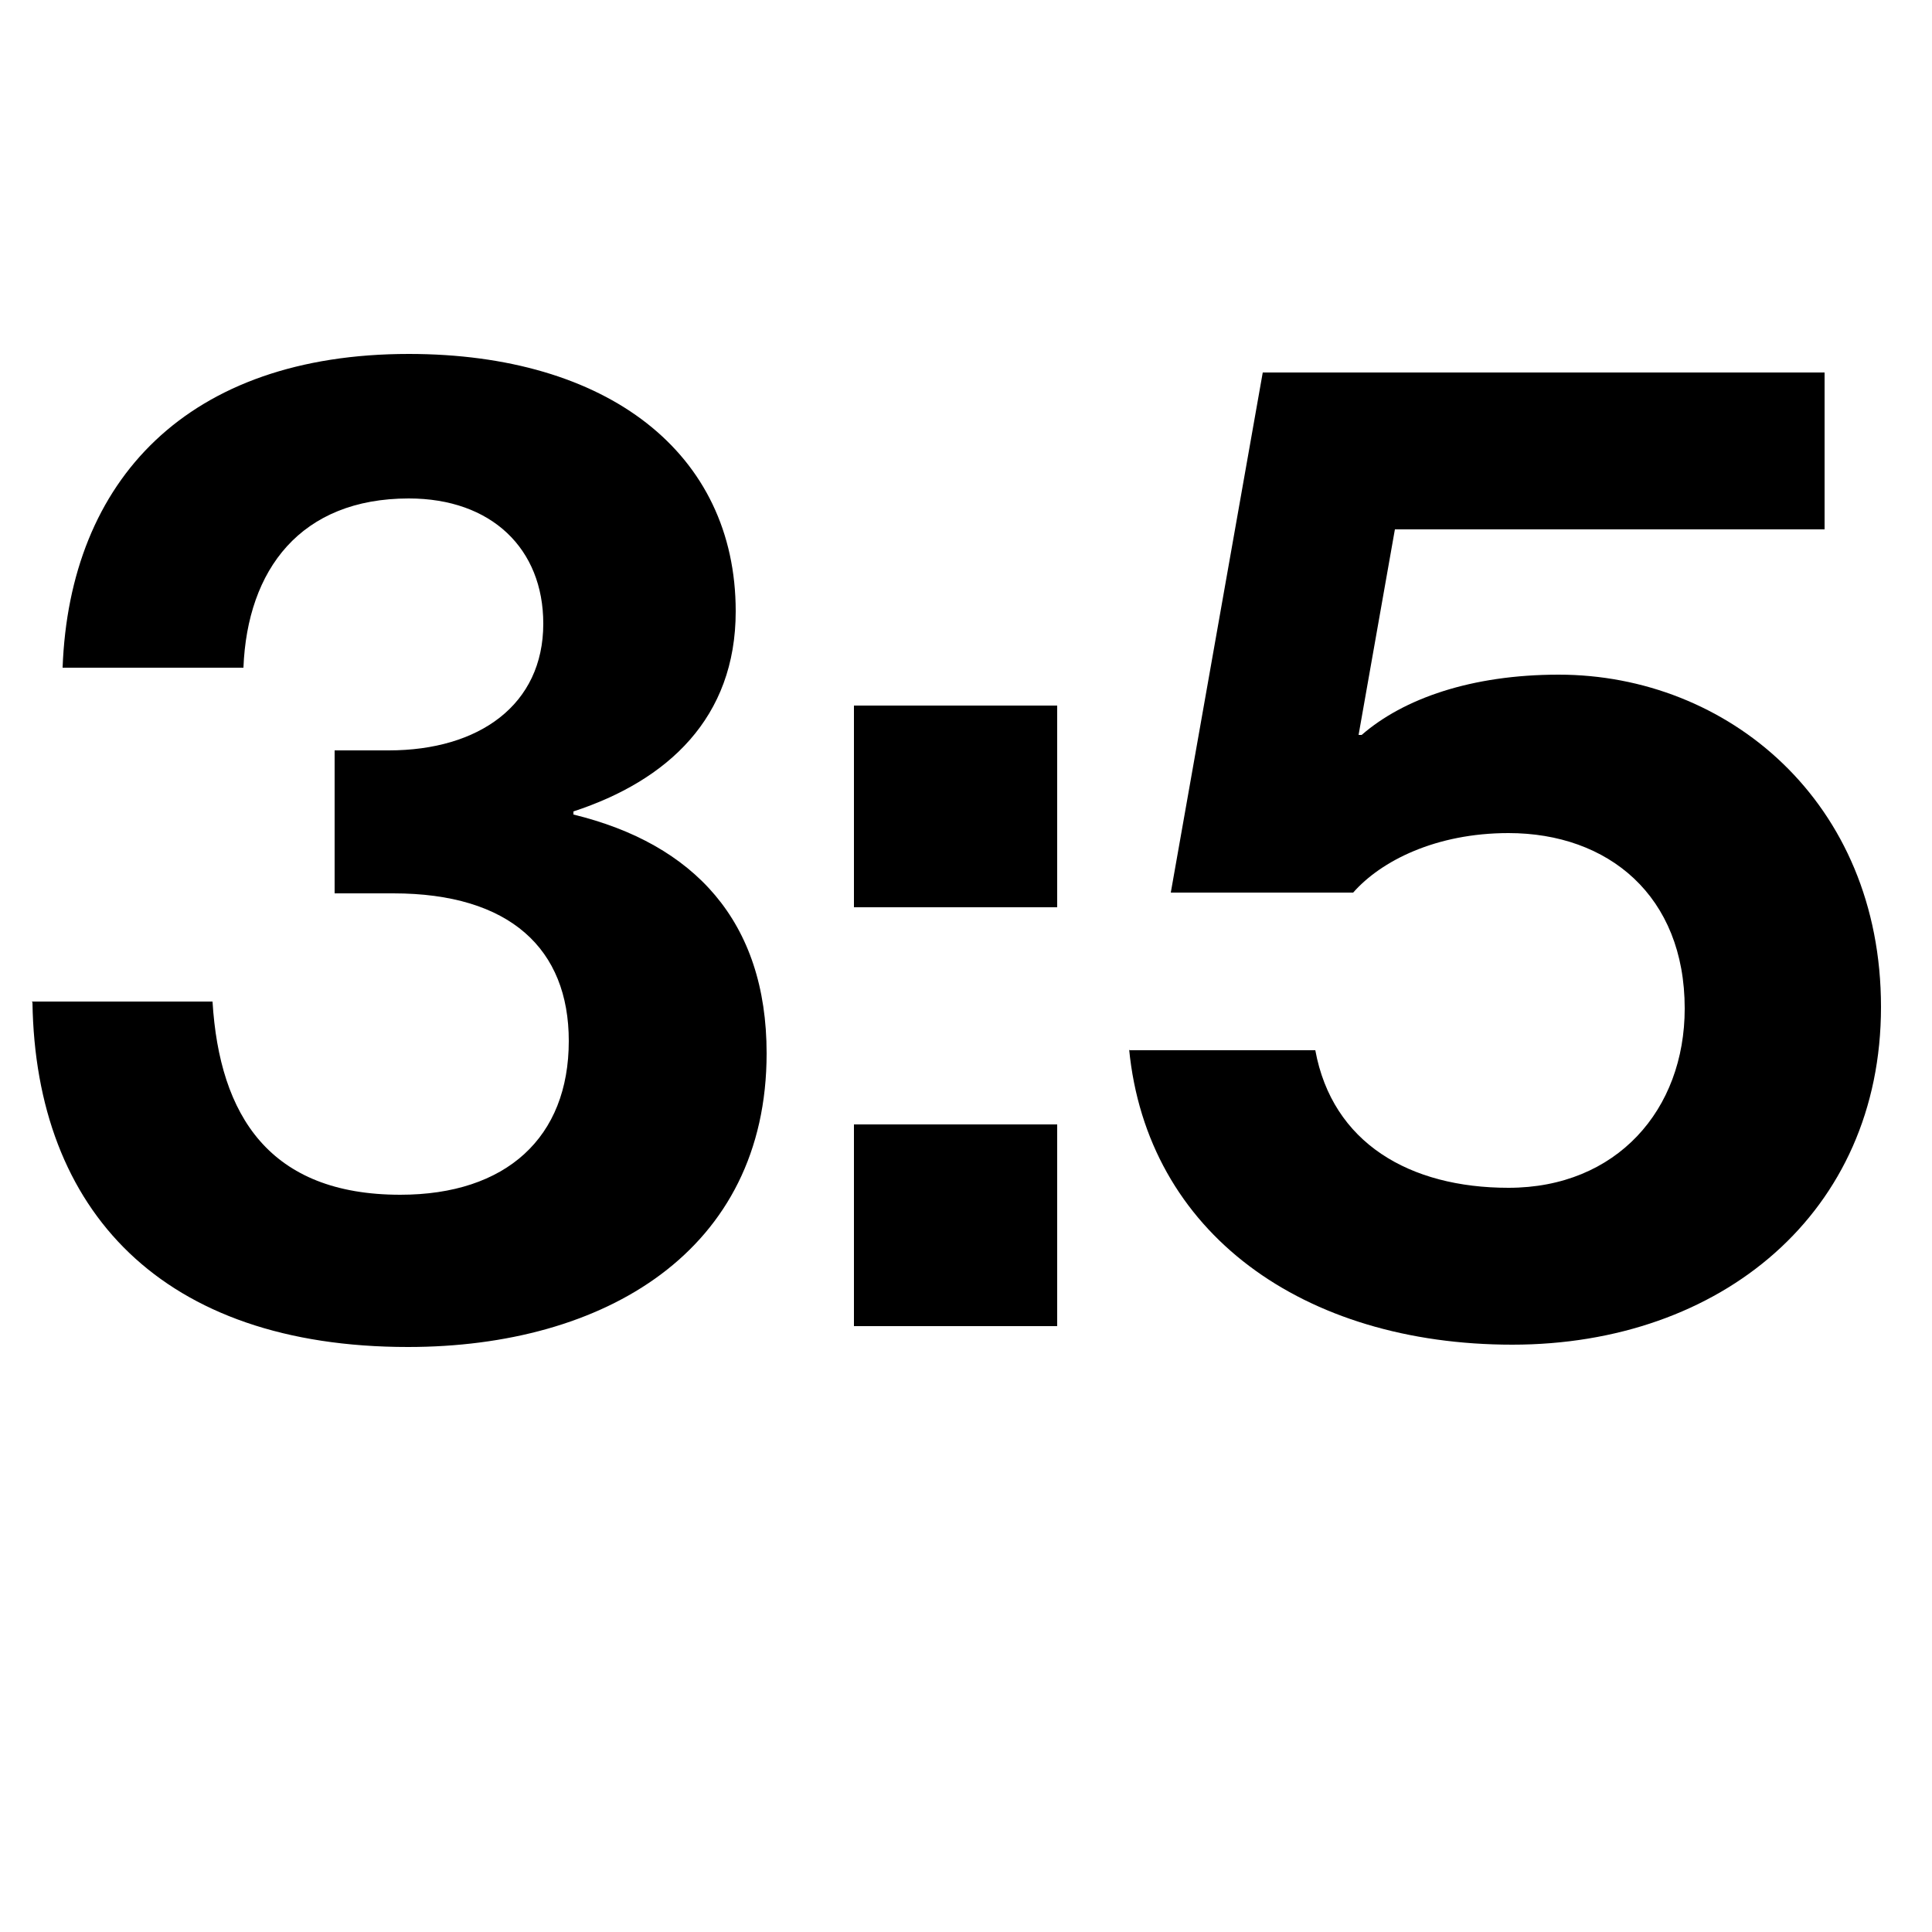
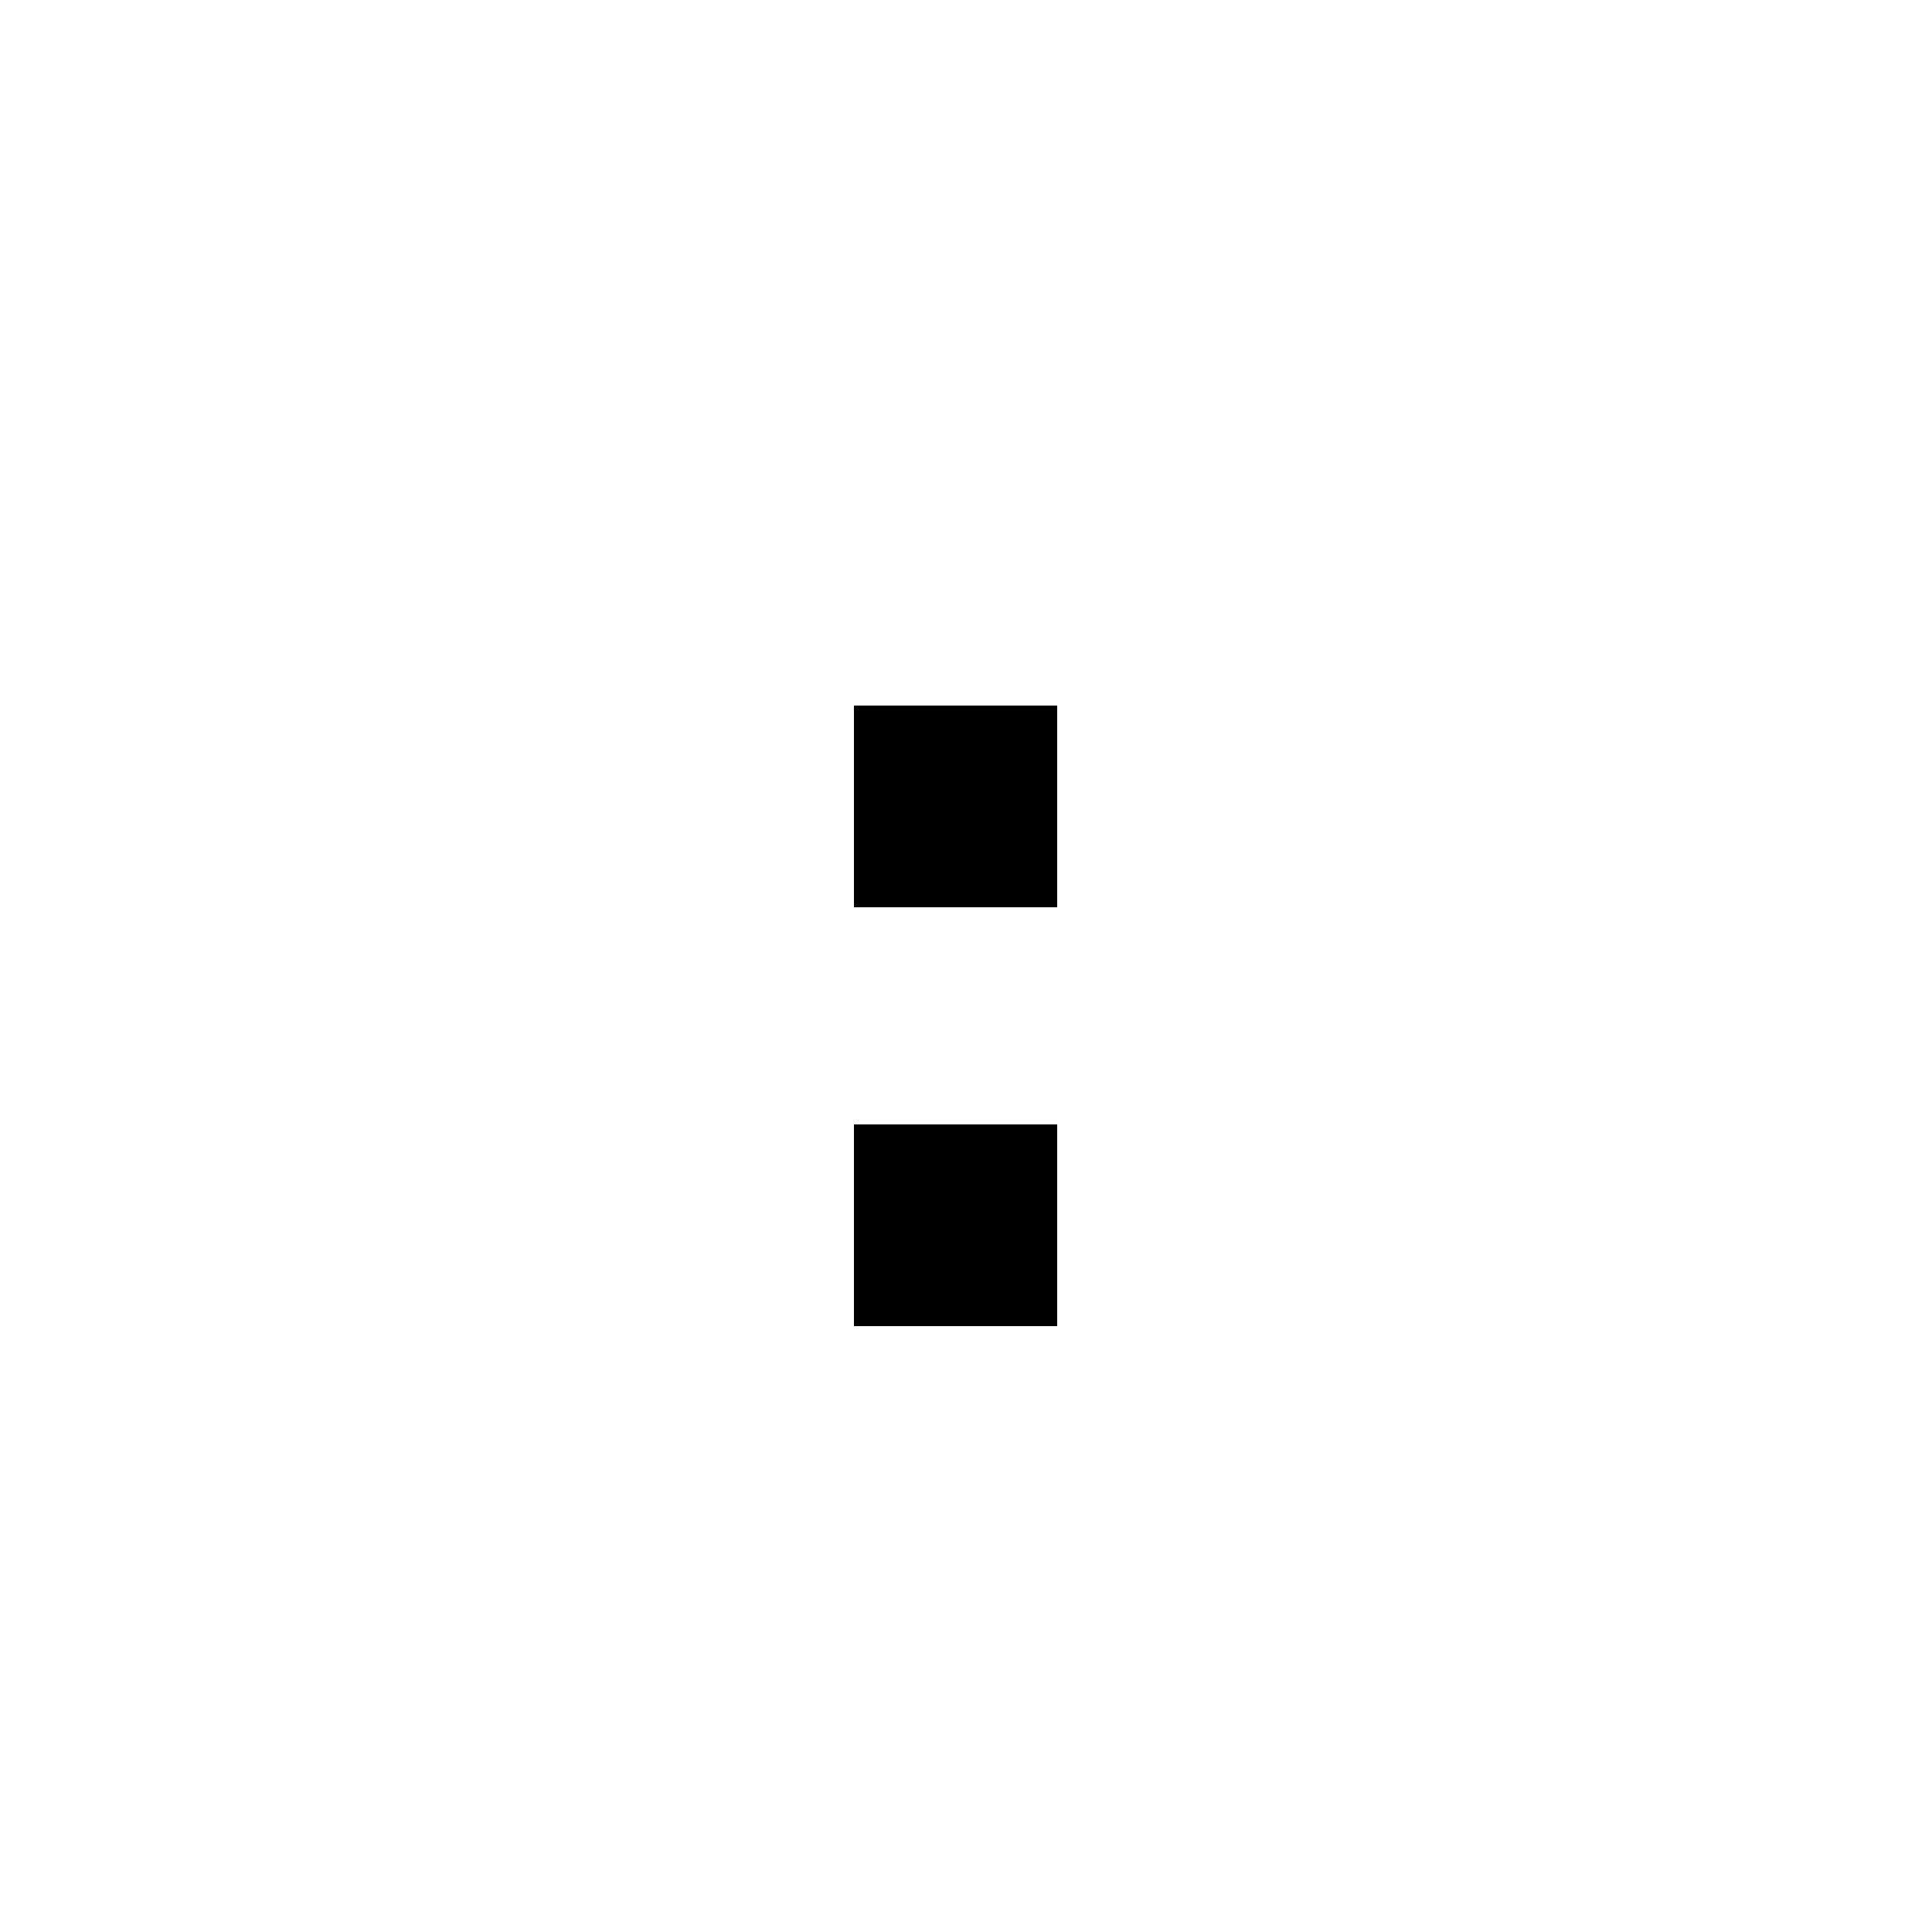
<svg xmlns="http://www.w3.org/2000/svg" viewBox="0 0 25 25" data-name="Layer 1" id="Layer_1">
-   <path d="M.41,12.96h2.34c.09,1.48.74,2.5,2.43,2.5,1.37,0,2.18-.74,2.18-1.99,0-1.19-.76-1.91-2.27-1.91h-.76v-1.85h.7c1.17,0,2-.59,2-1.64,0-.97-.67-1.62-1.74-1.62-1.4,0-2.09.92-2.14,2.19H.81c.09-2.43,1.62-4.06,4.48-4.06,2.57,0,4.23,1.28,4.23,3.33,0,1.38-.88,2.19-2.1,2.59v.04c1.56.38,2.5,1.38,2.5,3.09,0,2.56-2.1,3.8-4.64,3.8-3.18,0-4.82-1.76-4.86-4.46Z" />
-   <path d="M11.05,9.13h2.63v2.61h-2.63v-2.61ZM11.05,14.55h2.63v2.61h-2.63v-2.61Z" />
-   <path d="M14.61,13.59h2.41c.22,1.2,1.22,1.78,2.5,1.78,1.4,0,2.28-1.01,2.28-2.32,0-1.46-.99-2.27-2.28-2.27-.94,0-1.65.36-2.01.77h-2.36l1.19-6.73h7.27v2.03h-5.56l-.47,2.66h.04c.54-.47,1.42-.78,2.55-.78,2.18,0,4.17,1.64,4.17,4.3s-2.07,4.37-4.77,4.37-4.73-1.44-4.96-3.83Z" />
+   <path d="M11.05,9.13h2.63v2.61h-2.63v-2.61M11.05,14.55h2.63v2.61h-2.63v-2.61Z" />
</svg>